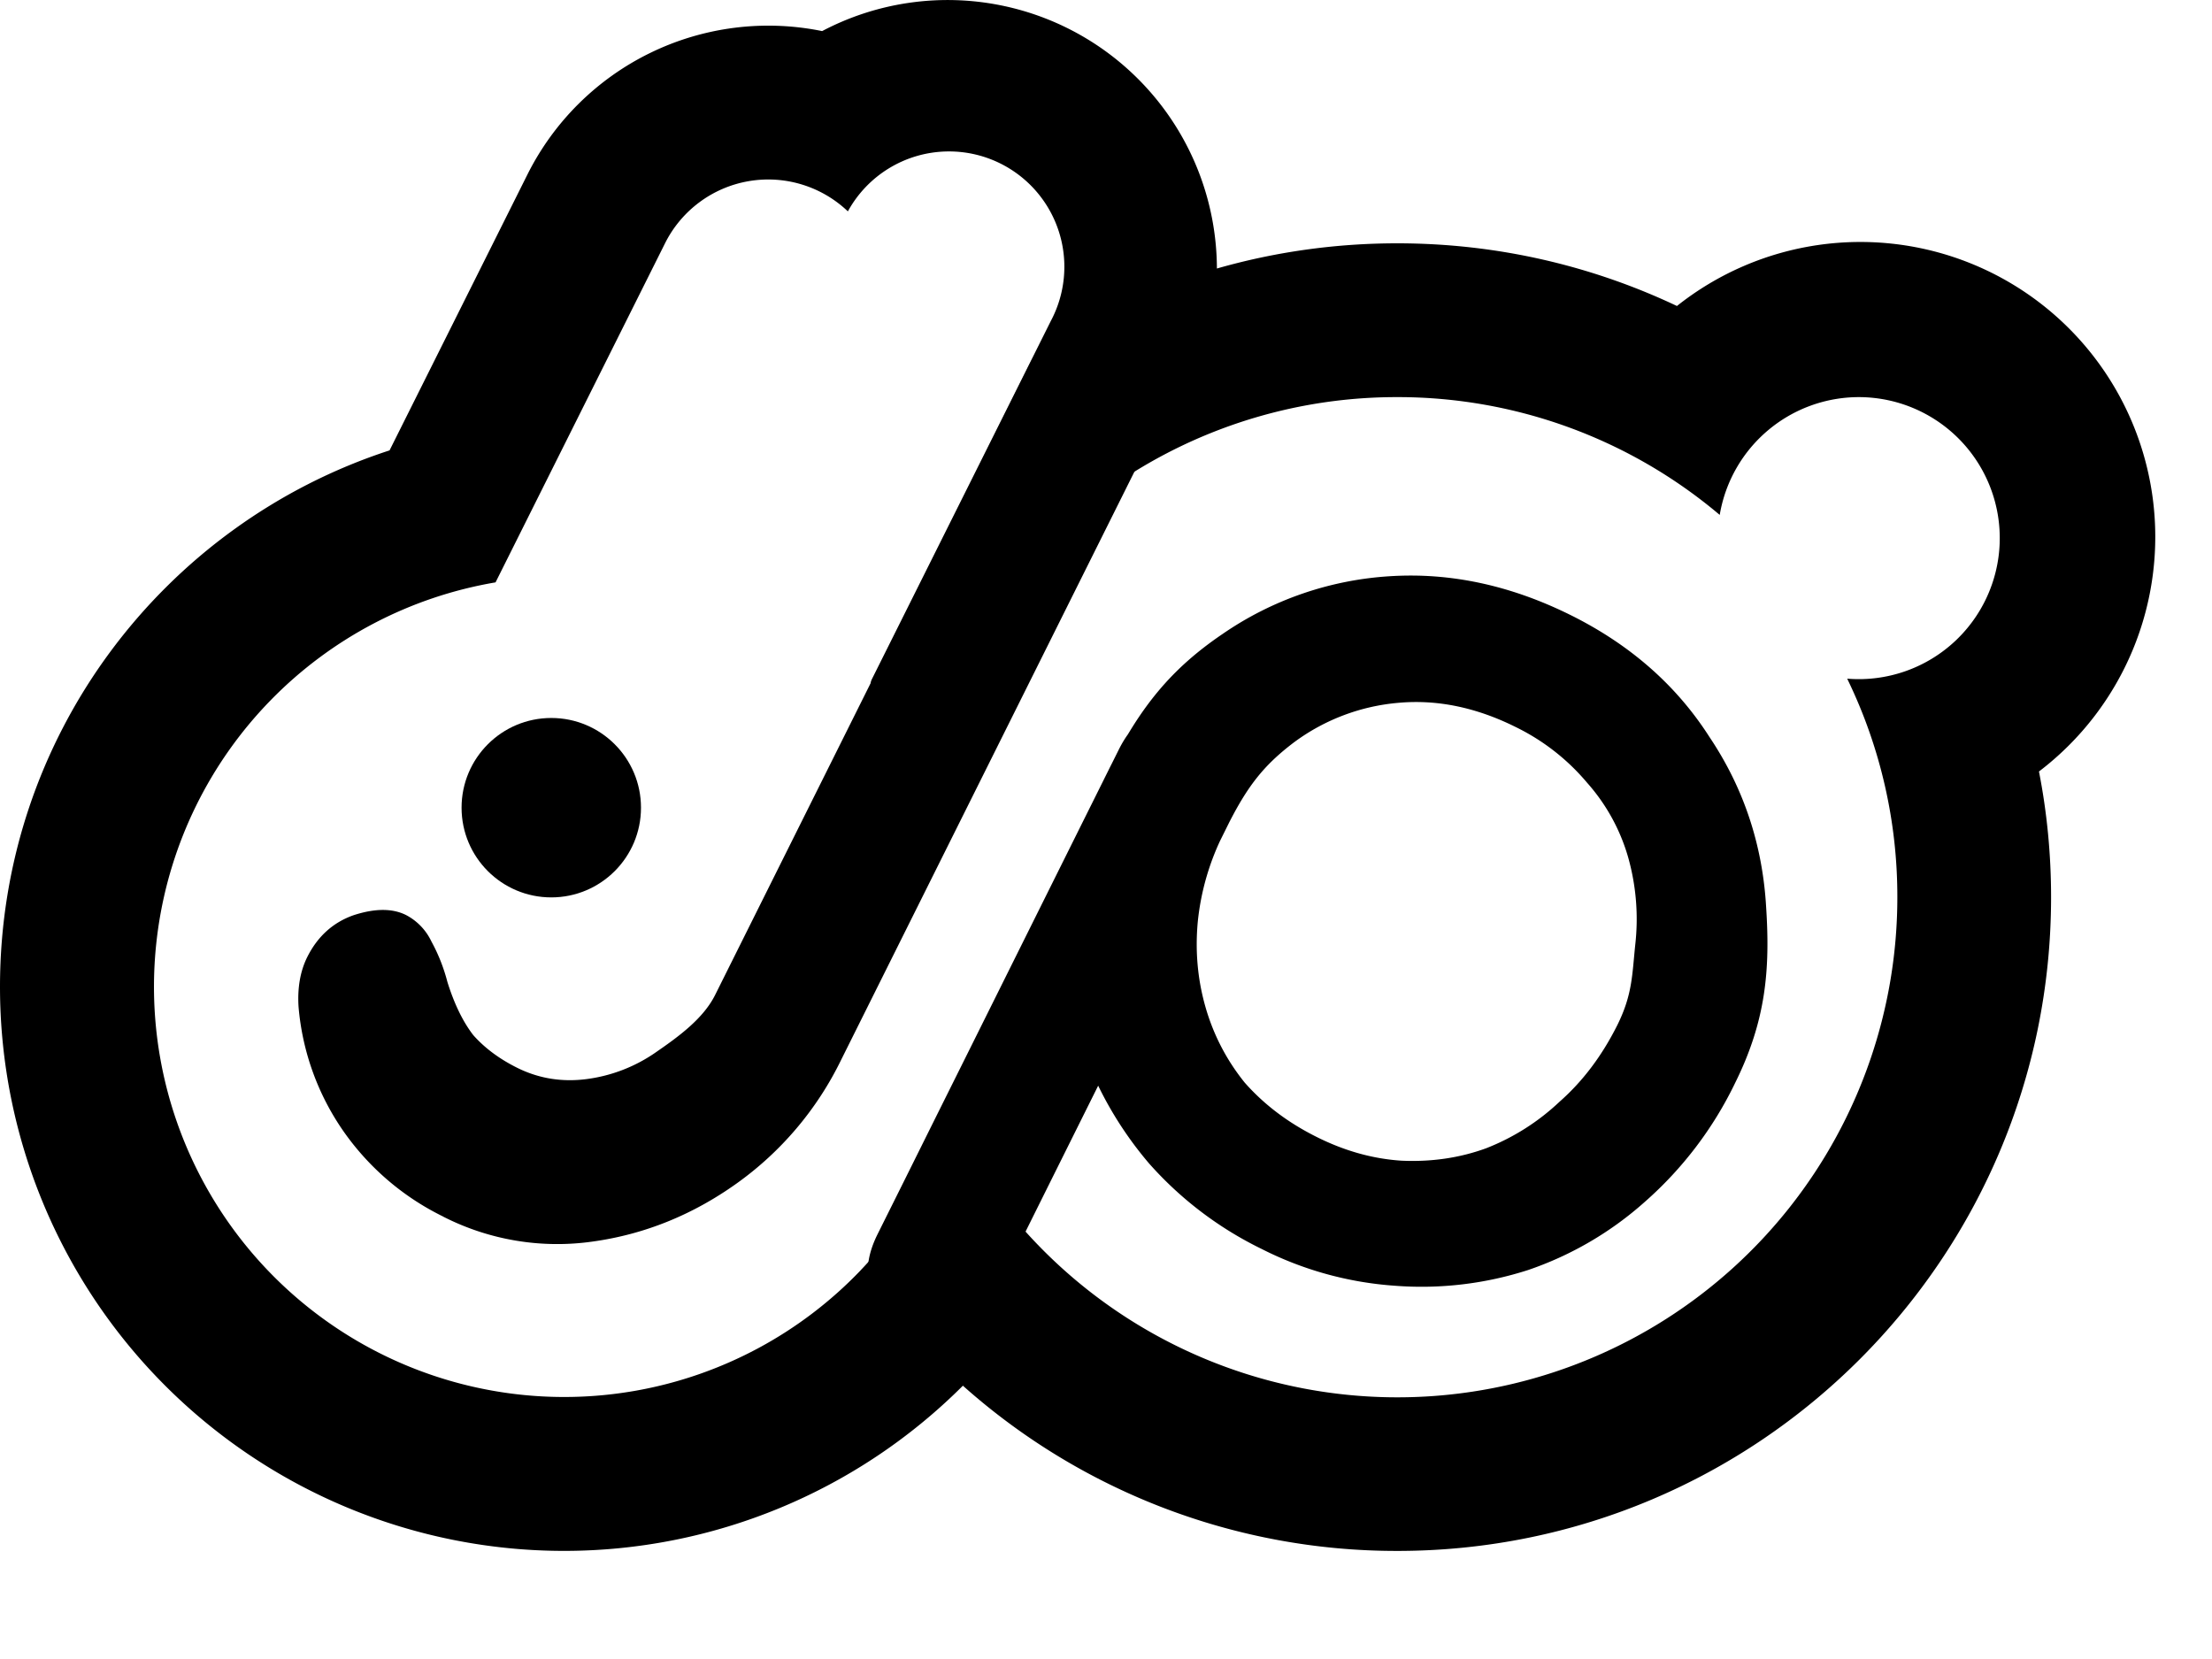
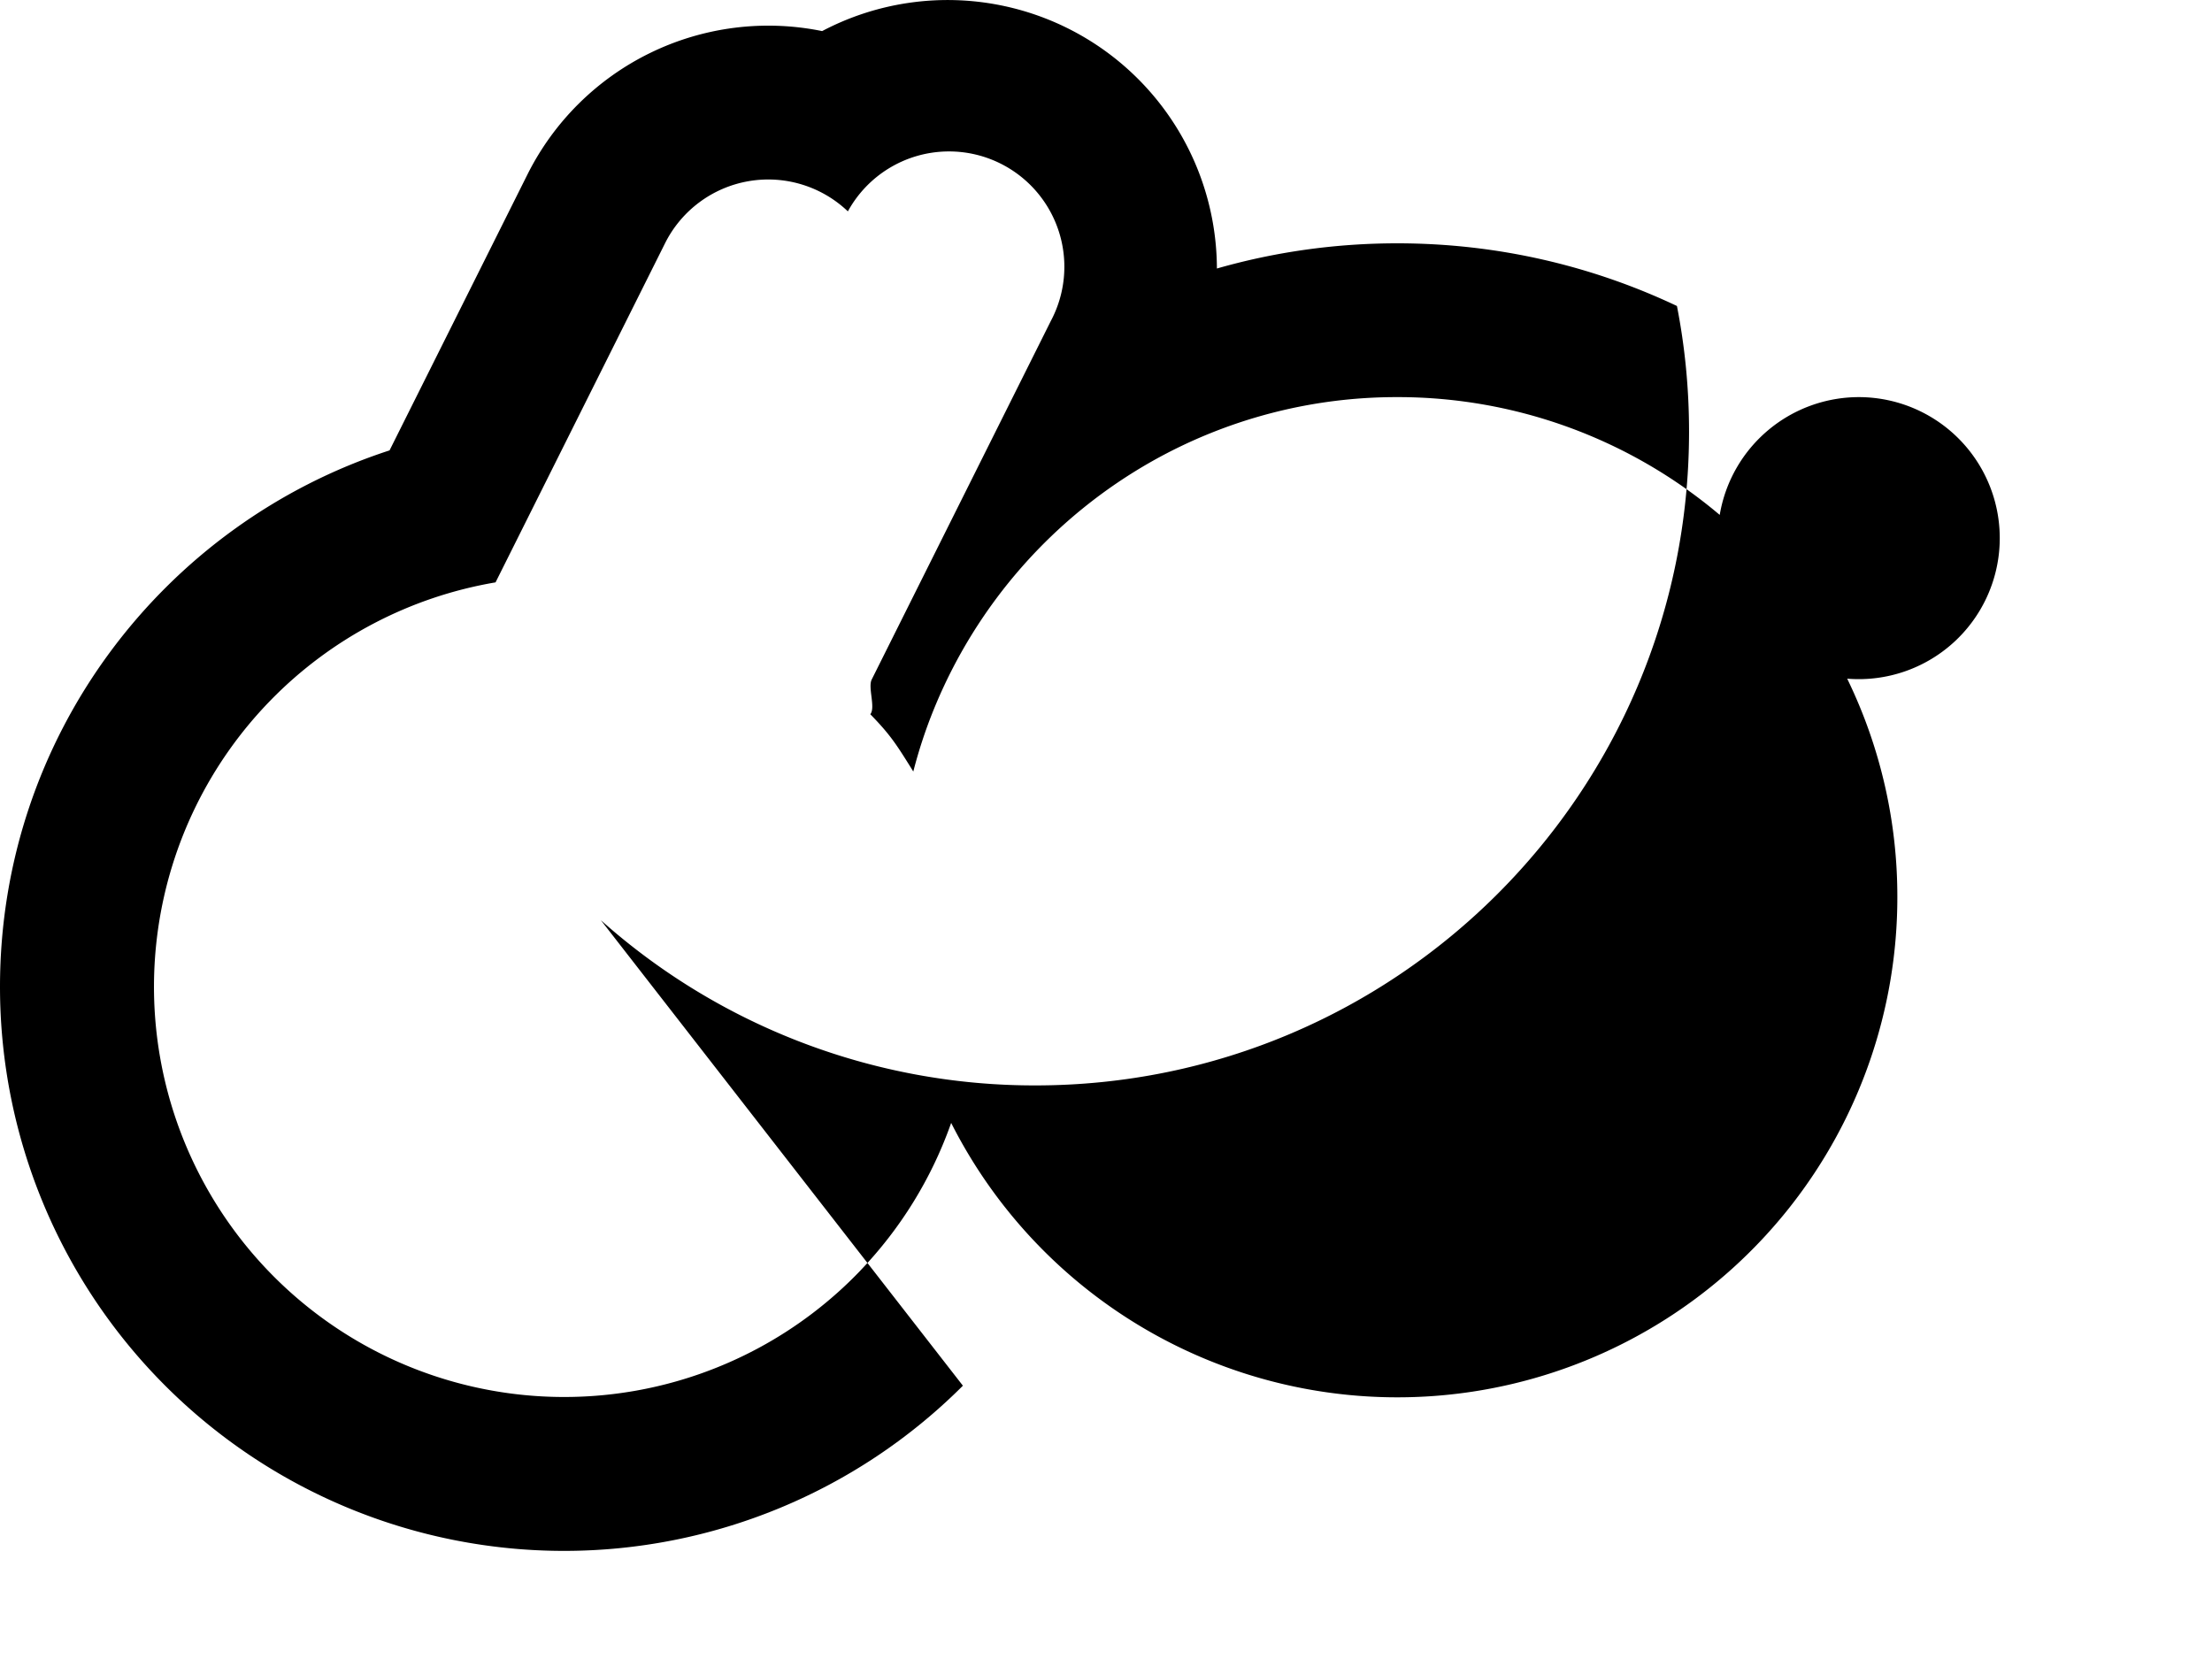
<svg xmlns="http://www.w3.org/2000/svg" width="36" height="27" viewBox="0 0 36 27" fill="none">
-   <circle cx="8.972" cy="13.145" r="1.46" fill="#000" />
-   <path d="M7.212 19.799a4.268 4.268 0 0 1-1.62-1.385 4.157 4.157 0 0 1-.733-2.027c-.02-.311.028-.582.141-.81.168-.336.419-.564.754-.682.347-.113.63-.114.852-.004a.938.938 0 0 1 .416.433c.114.208.2.428.26.659.112.358.252.645.42.863.186.21.424.387.715.532.35.174.726.236 1.129.184a2.543 2.543 0 0 0 1.135-.441c.353-.244.764-.539.958-.929L16.762 5.92c.174-.35.428-.584.763-.702.342-.132.522-.148.813-.003.326.162.527.414.605.754.084.327.039.666-.135 1.015l-5.123 10.274a5.333 5.333 0 0 1-1.694 2.001c-.72.514-1.502.83-2.345.947a4.082 4.082 0 0 1-2.434-.406zM14.282 20.087l.443-.889.512-1.03.533-1.07.602-1.21-1.1 2.21 2.778-5.582c.51-1.023 1.021-1.638 1.85-2.2a5.377 5.377 0 0 1 2.72-.938c.987-.063 1.97.149 2.947.635.964.48 1.715 1.139 2.252 1.978.559.832.867 1.758.925 2.777.065 1.007 0 1.844-.51 2.867a6.095 6.095 0 0 1-1.458 1.919 5.53 5.53 0 0 1-1.908 1.116 5.654 5.654 0 0 1-2.17.255 5.65 5.65 0 0 1-2.168-.6 5.887 5.887 0 0 1-1.829-1.39 5.97 5.97 0 0 1-1.094-1.904 5.721 5.721 0 0 1-.239-2.185c.06-.76.274-1.51.642-2.25l-1.15 2.313.743-1.495.603-1.21c.174-.35.394-.56.658-.63.286-.077.556-.051.811.076s.431.323.529.59c.11.274.083.579-.085.915-.24.485-.455.916-.643 1.293l-.603 1.21 1.05-2.11a4.101 4.101 0 0 0-.429 1.45c-.045.481-.003.947.127 1.398.13.45.342.858.637 1.224.317.359.709.655 1.177.887.453.226.911.353 1.374.383.484.022.942-.044 1.372-.2a3.697 3.697 0 0 0 1.202-.761c.378-.333.69-.748.939-1.246.247-.498.24-.817.292-1.312a3.7 3.7 0 0 0-.116-1.418 3.12 3.12 0 0 0-.669-1.215 3.551 3.551 0 0 0-1.166-.908c-.638-.317-1.271-.448-1.9-.392a3.328 3.328 0 0 0-1.7.641c-.509.385-.771.73-1.1 1.389l-.703 1.413a7437.686 7437.686 0 0 1-2.12 4.26l-.472.949-.472.949c-.168.336-.394.543-.68.619a1.032 1.032 0 0 1-.79-.066 1.116 1.116 0 0 1-.549-.6c-.097-.268-.062-.569.105-.905z" fill="#000" />
-   <path fill-rule="evenodd" clip-rule="evenodd" d="M14.005 20.676a6.676 6.676 0 1 1-5.94-11.198l2.758-5.518a1.878 1.878 0 0 1 2.976-.52 1.877 1.877 0 0 1 3.304 1.782l-2.916 5.837c-.065.13.066.458-.023.565.334.343.428.497.683.905.005.01.011.018.017.027a7.876 7.876 0 0 1 .333-1.01A8.176 8.176 0 0 1 18.762 7.5a8.1 8.1 0 0 1 3.98-1.037 8.114 8.114 0 0 1 5.246 1.917l.003-.016a2.298 2.298 0 0 1 2.262-1.901 2.295 2.295 0 1 1-.168 4.584l-.022-.002.016.034a8.094 8.094 0 0 1 .8 3.52 8.137 8.137 0 0 1-15.399 3.676l-.009.026a6.676 6.676 0 0 1-1.466 2.374zm1.666 1.876A9.18 9.18 0 0 1 0 16.061c0-4.08 2.66-7.534 6.34-8.731l2.244-4.49A4.383 4.383 0 0 1 13.38.506a4.382 4.382 0 0 1 6.425 3.864c.932-.267 1.917-.41 2.936-.41 1.627 0 3.17.366 4.551 1.02a4.799 4.799 0 1 1 5.892 7.576c.13.663.197 1.347.197 2.045 0 5.876-4.764 10.64-10.64 10.64a10.6 10.6 0 0 1-7.07-2.689z" fill="#000" />
+   <path fill-rule="evenodd" clip-rule="evenodd" d="M14.005 20.676a6.676 6.676 0 1 1-5.94-11.198l2.758-5.518a1.878 1.878 0 0 1 2.976-.52 1.877 1.877 0 0 1 3.304 1.782l-2.916 5.837c-.065.13.066.458-.023.565.334.343.428.497.683.905.005.01.011.018.017.027a7.876 7.876 0 0 1 .333-1.01A8.176 8.176 0 0 1 18.762 7.5a8.1 8.1 0 0 1 3.98-1.037 8.114 8.114 0 0 1 5.246 1.917l.003-.016a2.298 2.298 0 0 1 2.262-1.901 2.295 2.295 0 1 1-.168 4.584l-.022-.002.016.034a8.094 8.094 0 0 1 .8 3.52 8.137 8.137 0 0 1-15.399 3.676l-.009.026a6.676 6.676 0 0 1-1.466 2.374zm1.666 1.876A9.18 9.18 0 0 1 0 16.061c0-4.08 2.66-7.534 6.34-8.731l2.244-4.49A4.383 4.383 0 0 1 13.38.506a4.382 4.382 0 0 1 6.425 3.864c.932-.267 1.917-.41 2.936-.41 1.627 0 3.17.366 4.551 1.02c.13.663.197 1.347.197 2.045 0 5.876-4.764 10.64-10.64 10.64a10.6 10.6 0 0 1-7.07-2.689z" fill="#000" />
</svg>